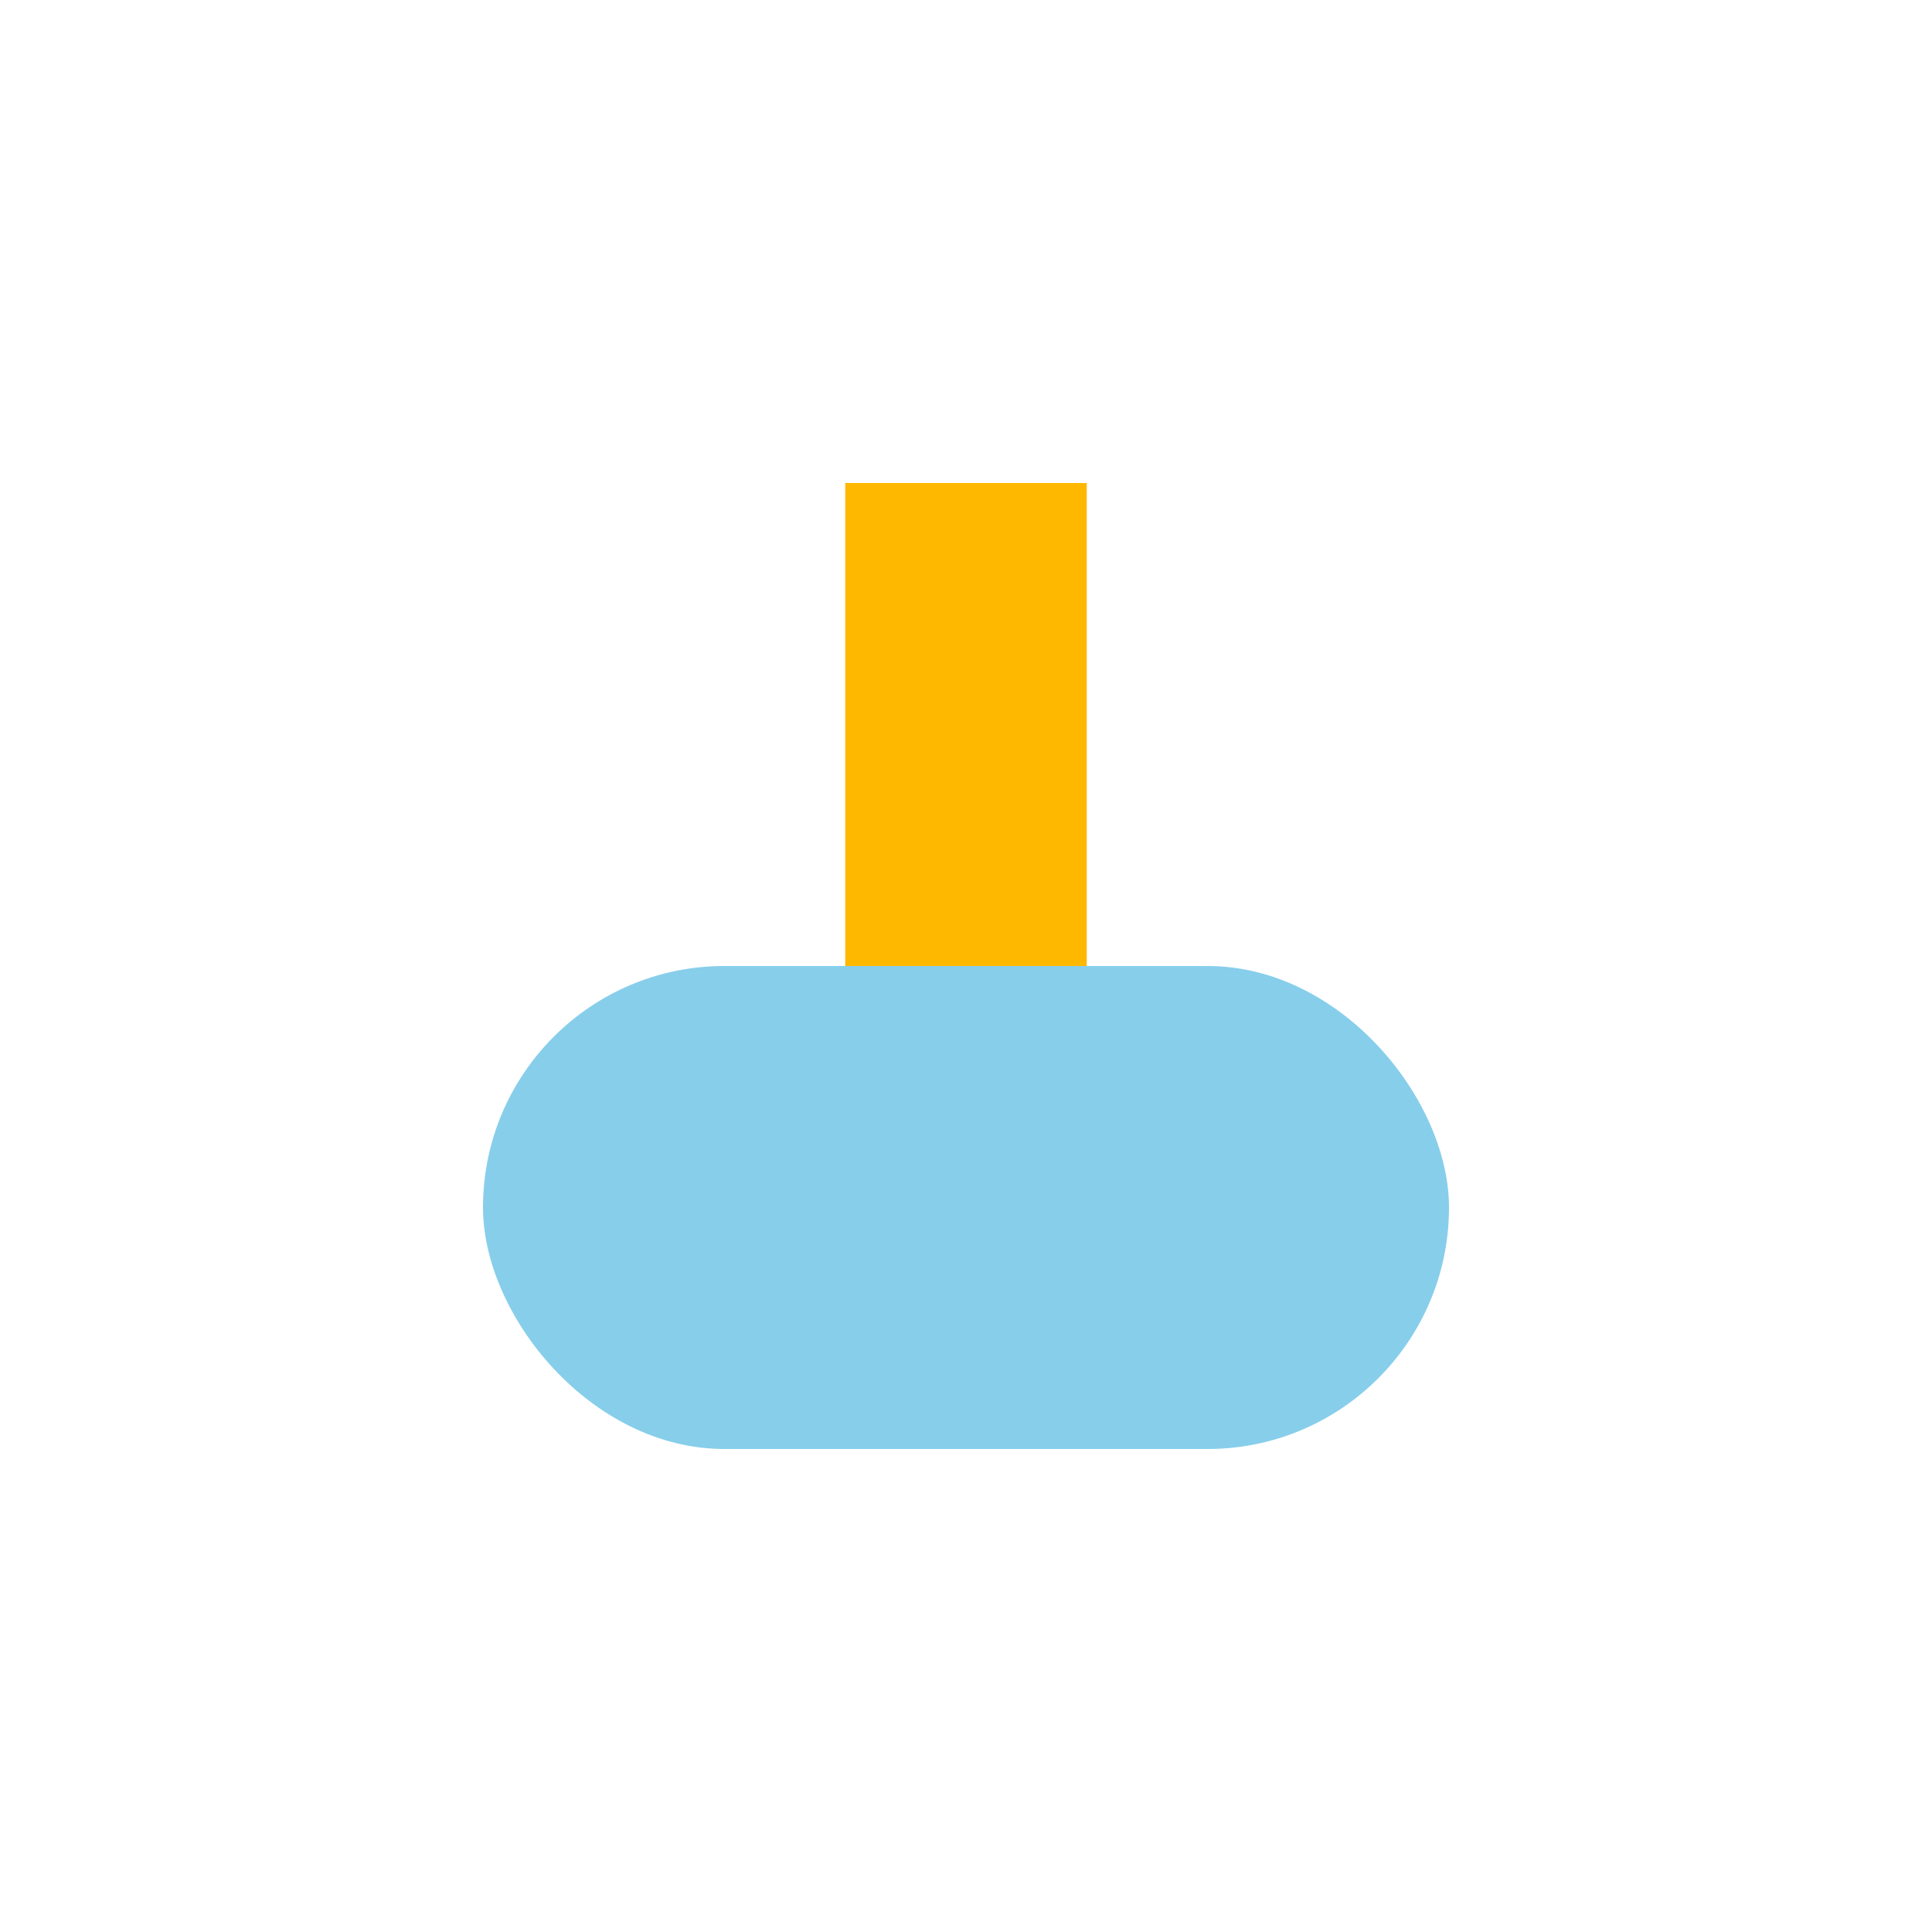
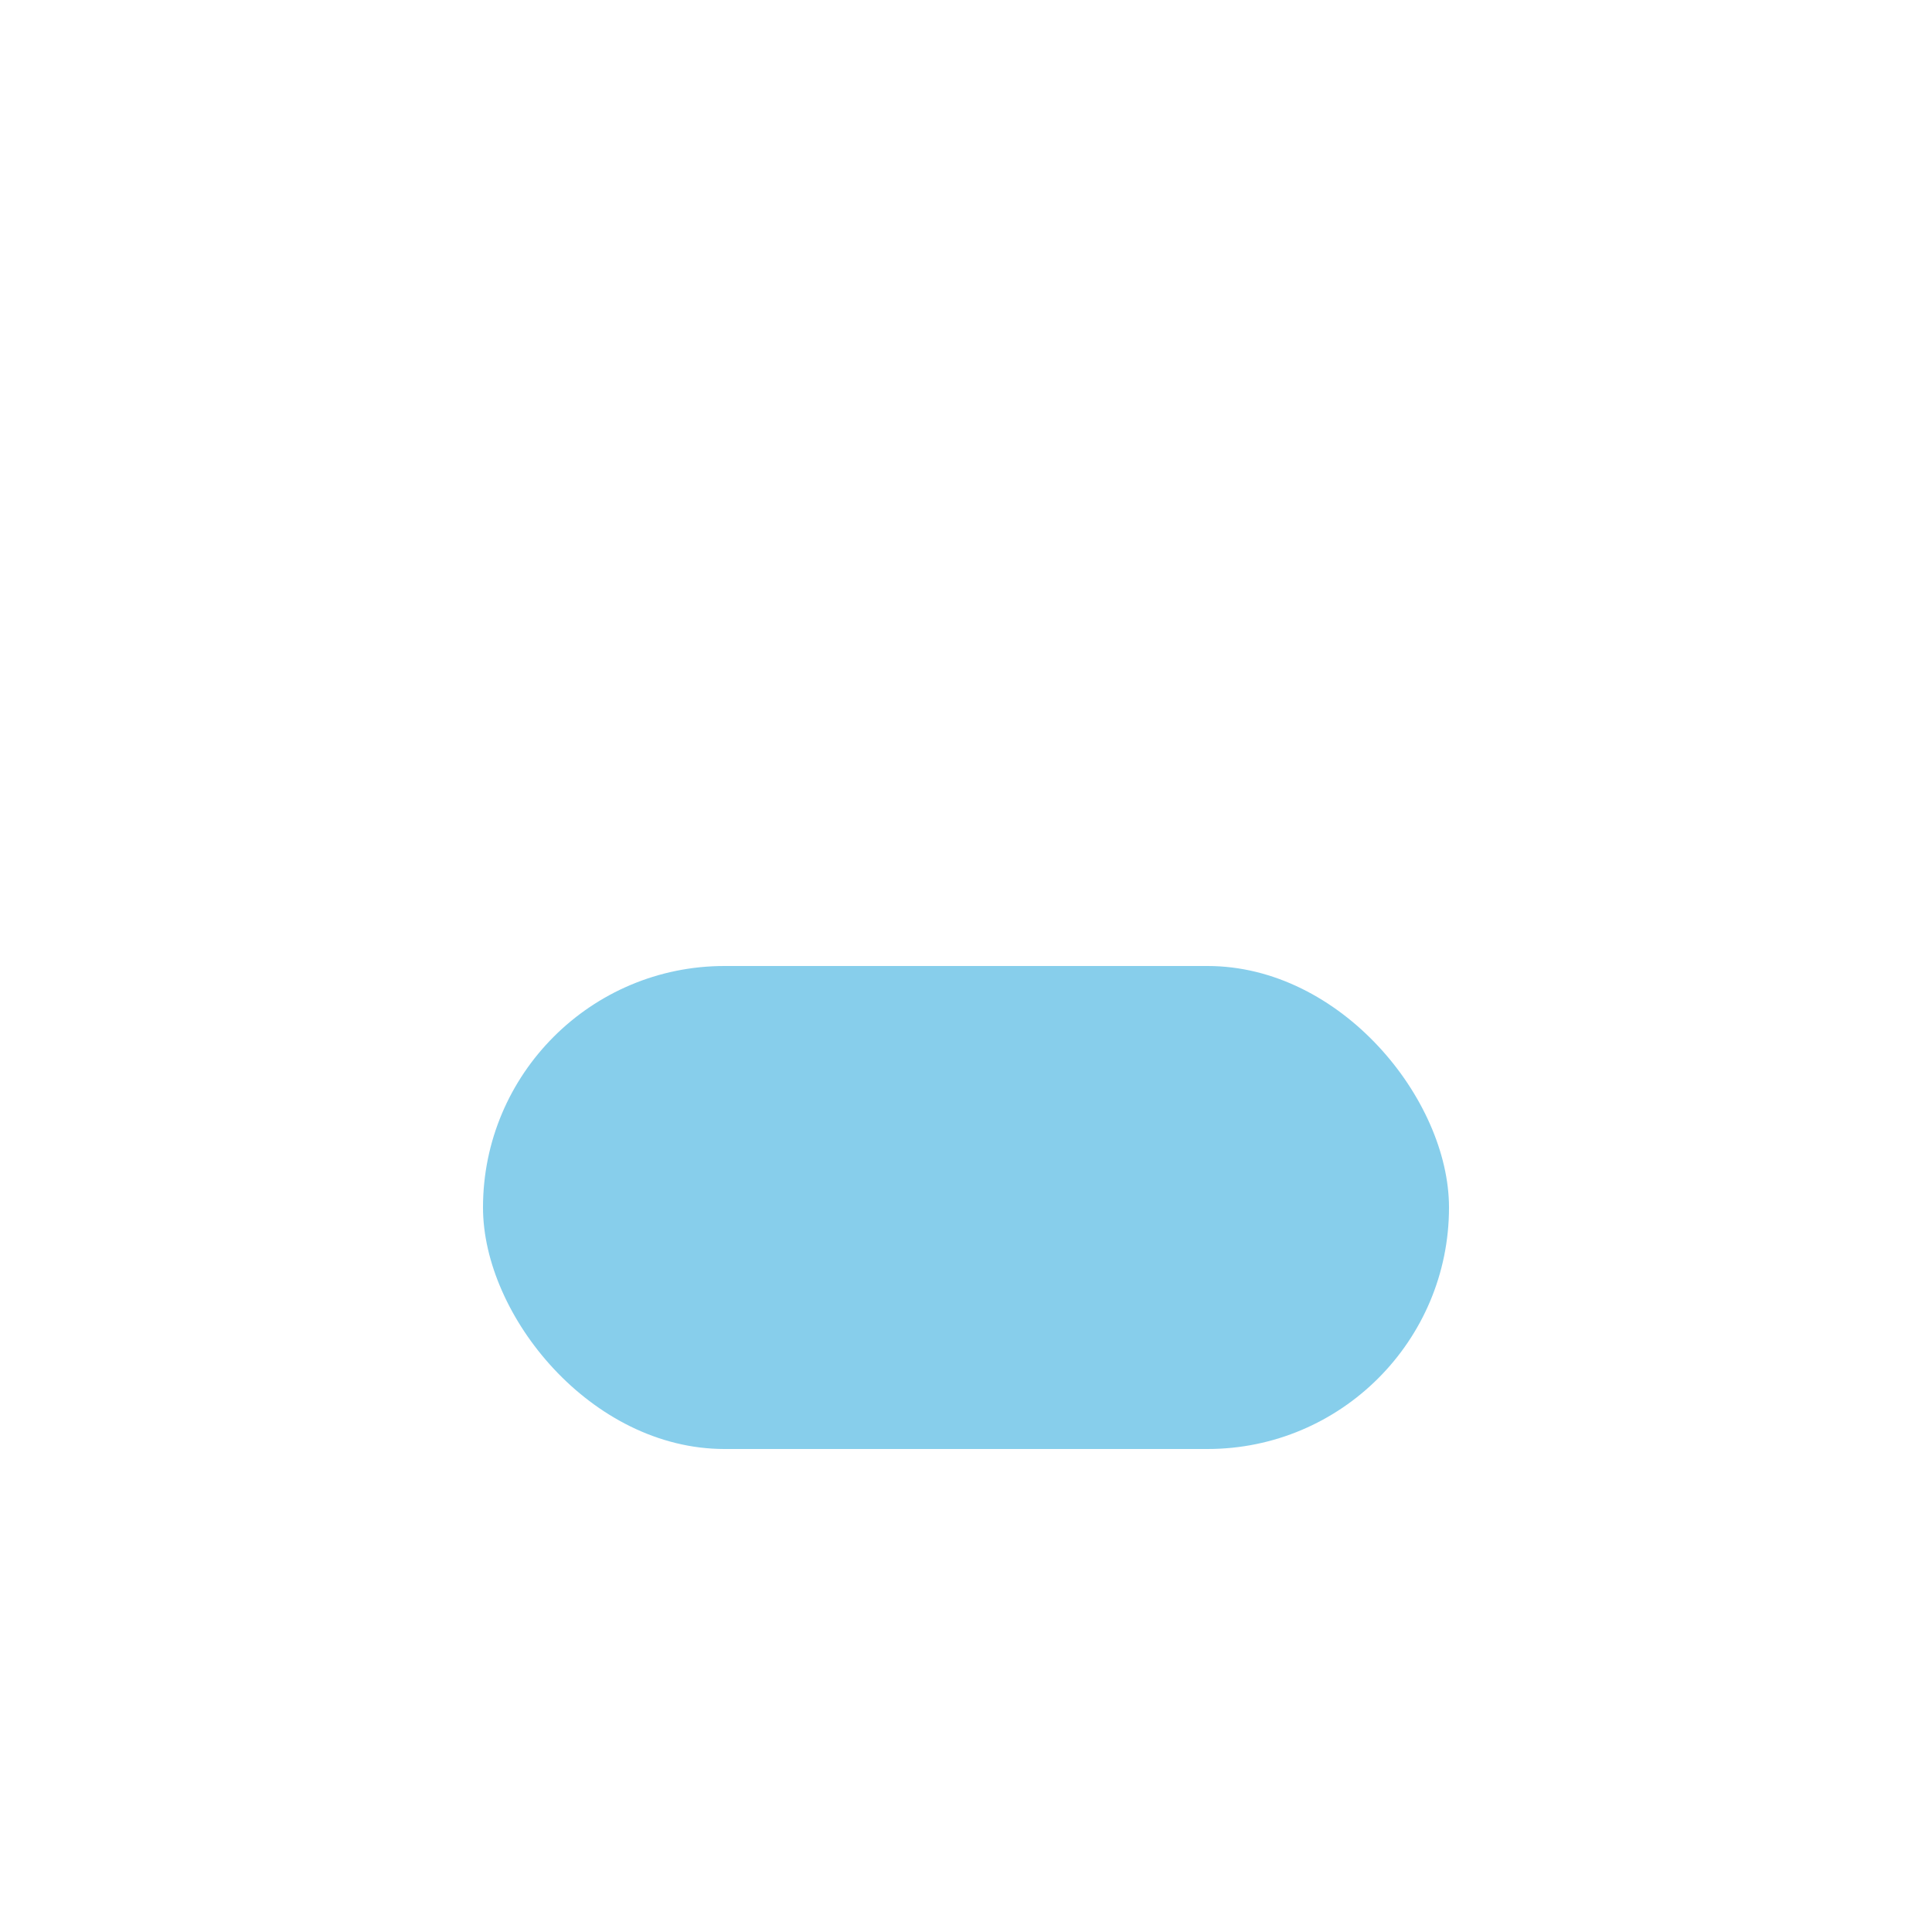
<svg xmlns="http://www.w3.org/2000/svg" width="32" height="32" viewBox="0 0 32 32">
  <rect x="8" y="16" width="16" height="8" rx="4" fill="#87CEEB" />
-   <rect x="14" y="8" width="4" height="8" fill="#FFB800" />
</svg>